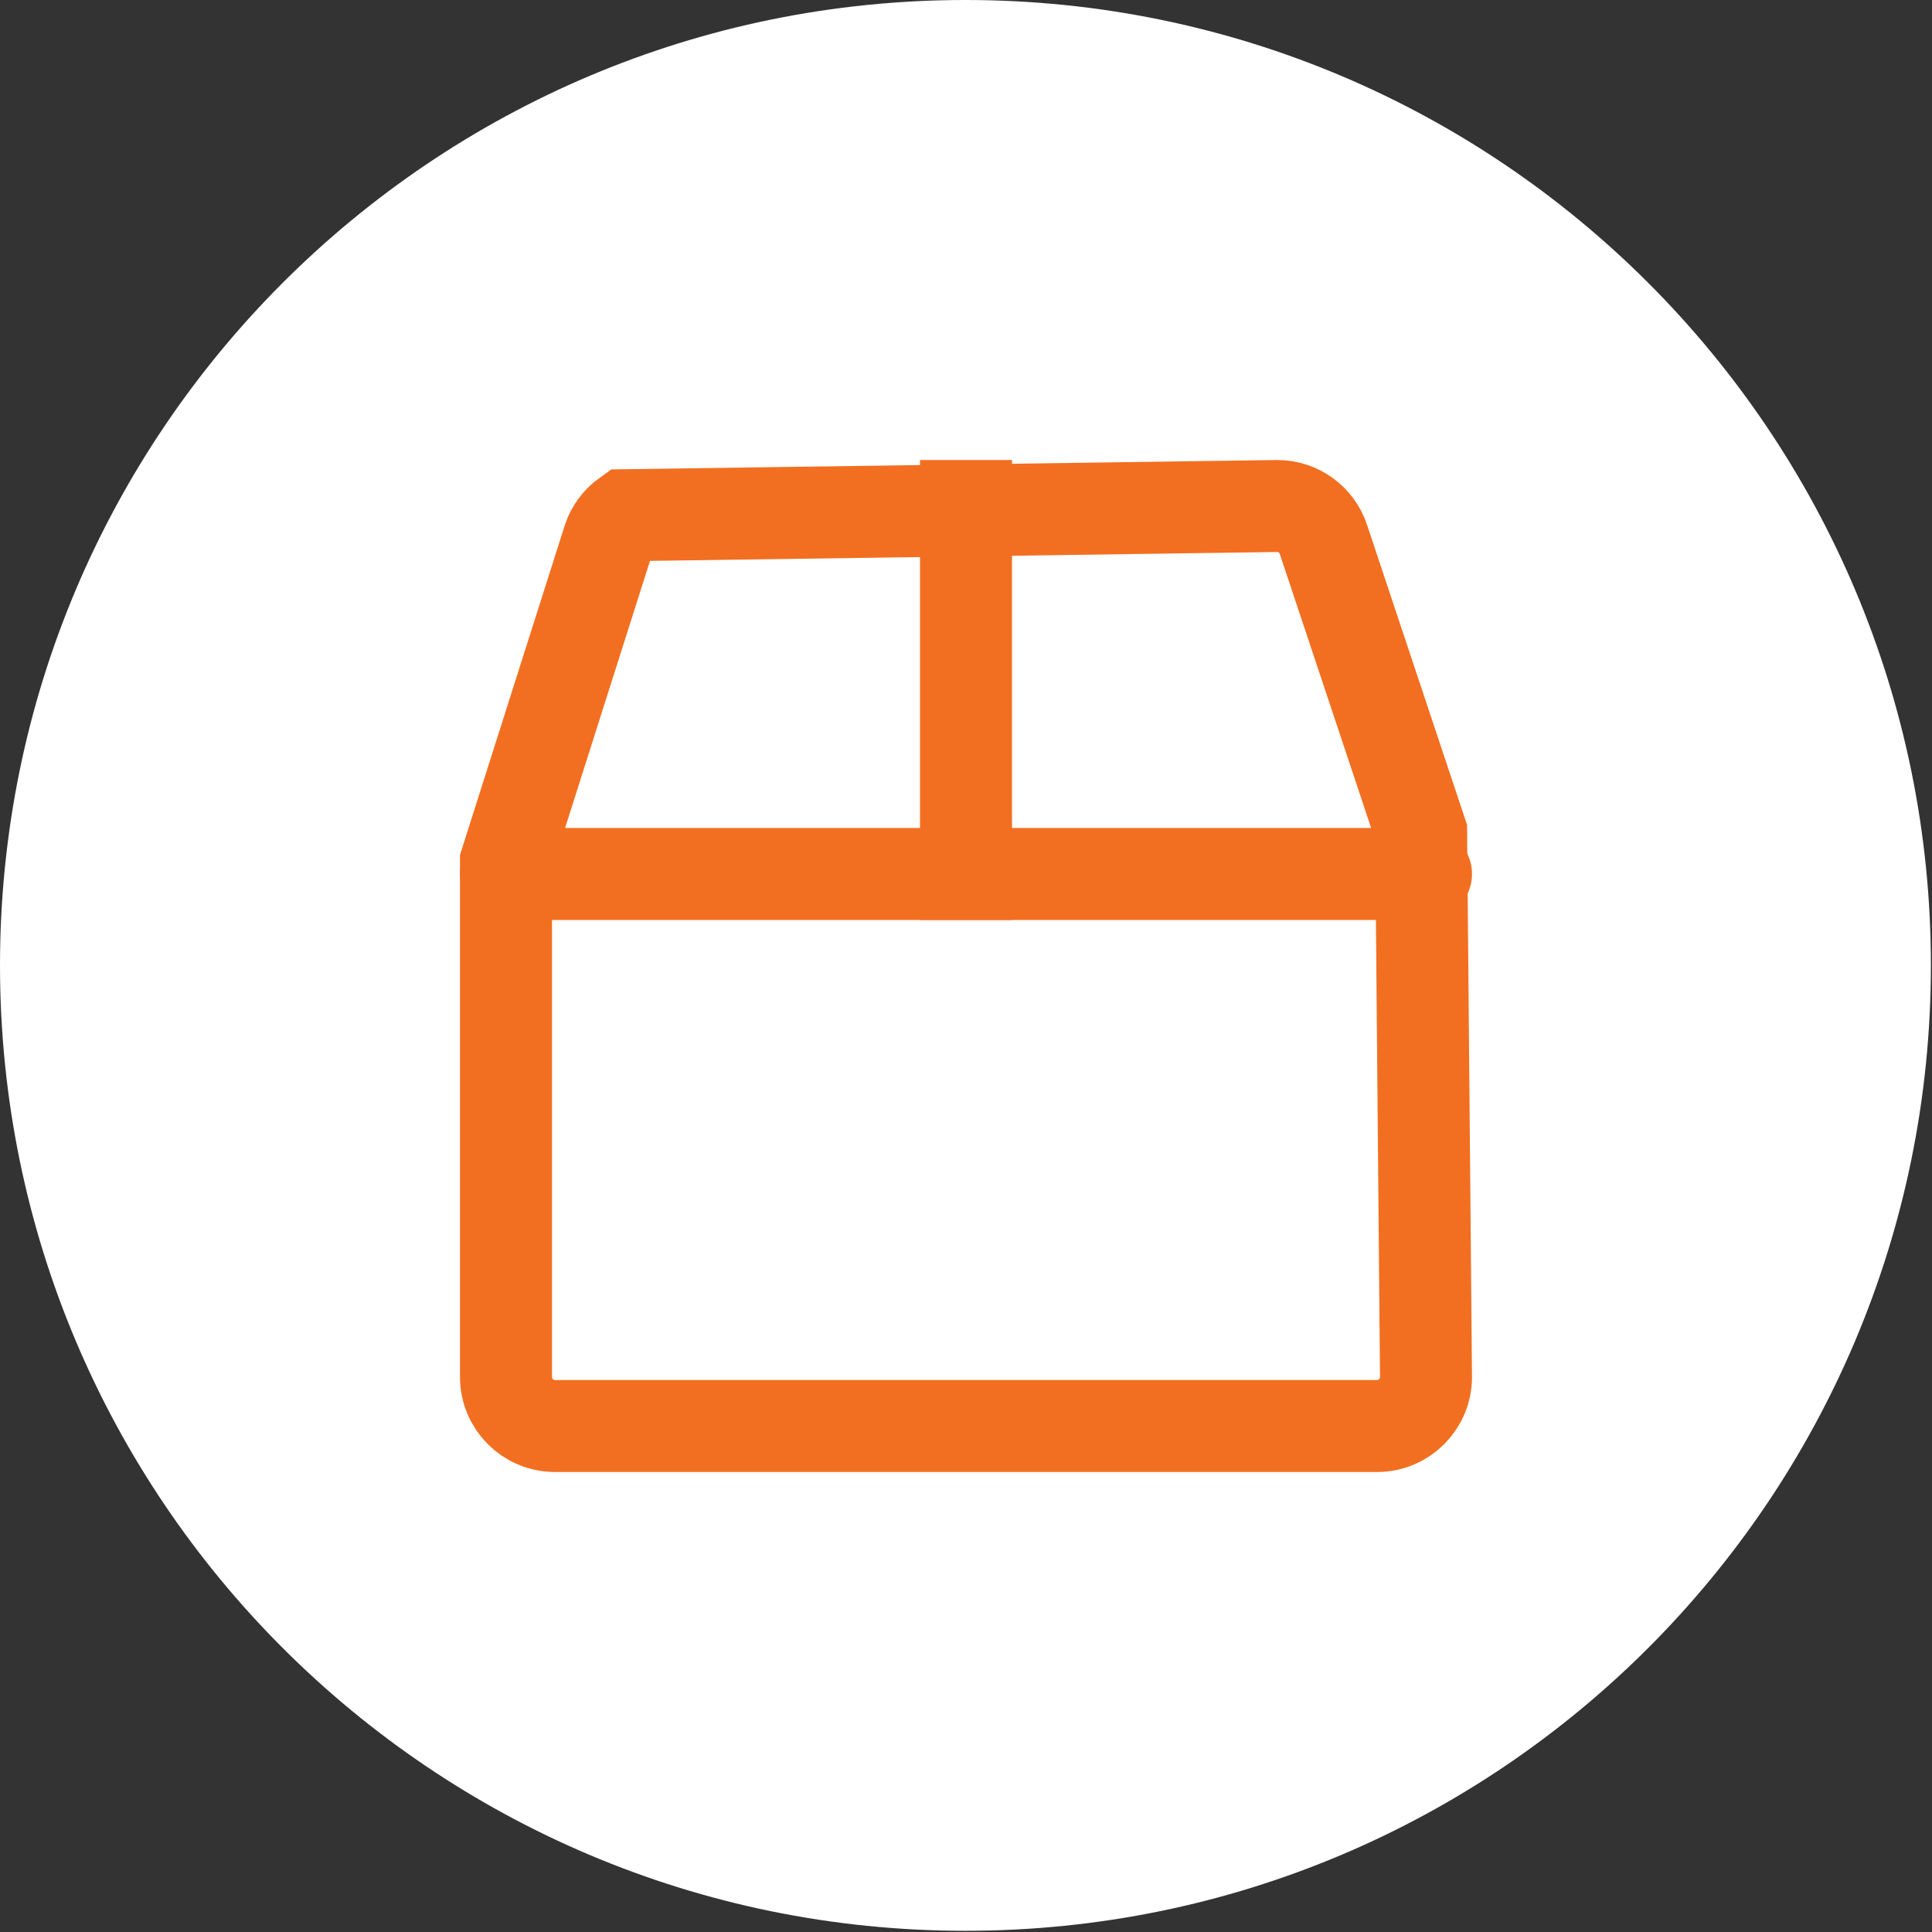
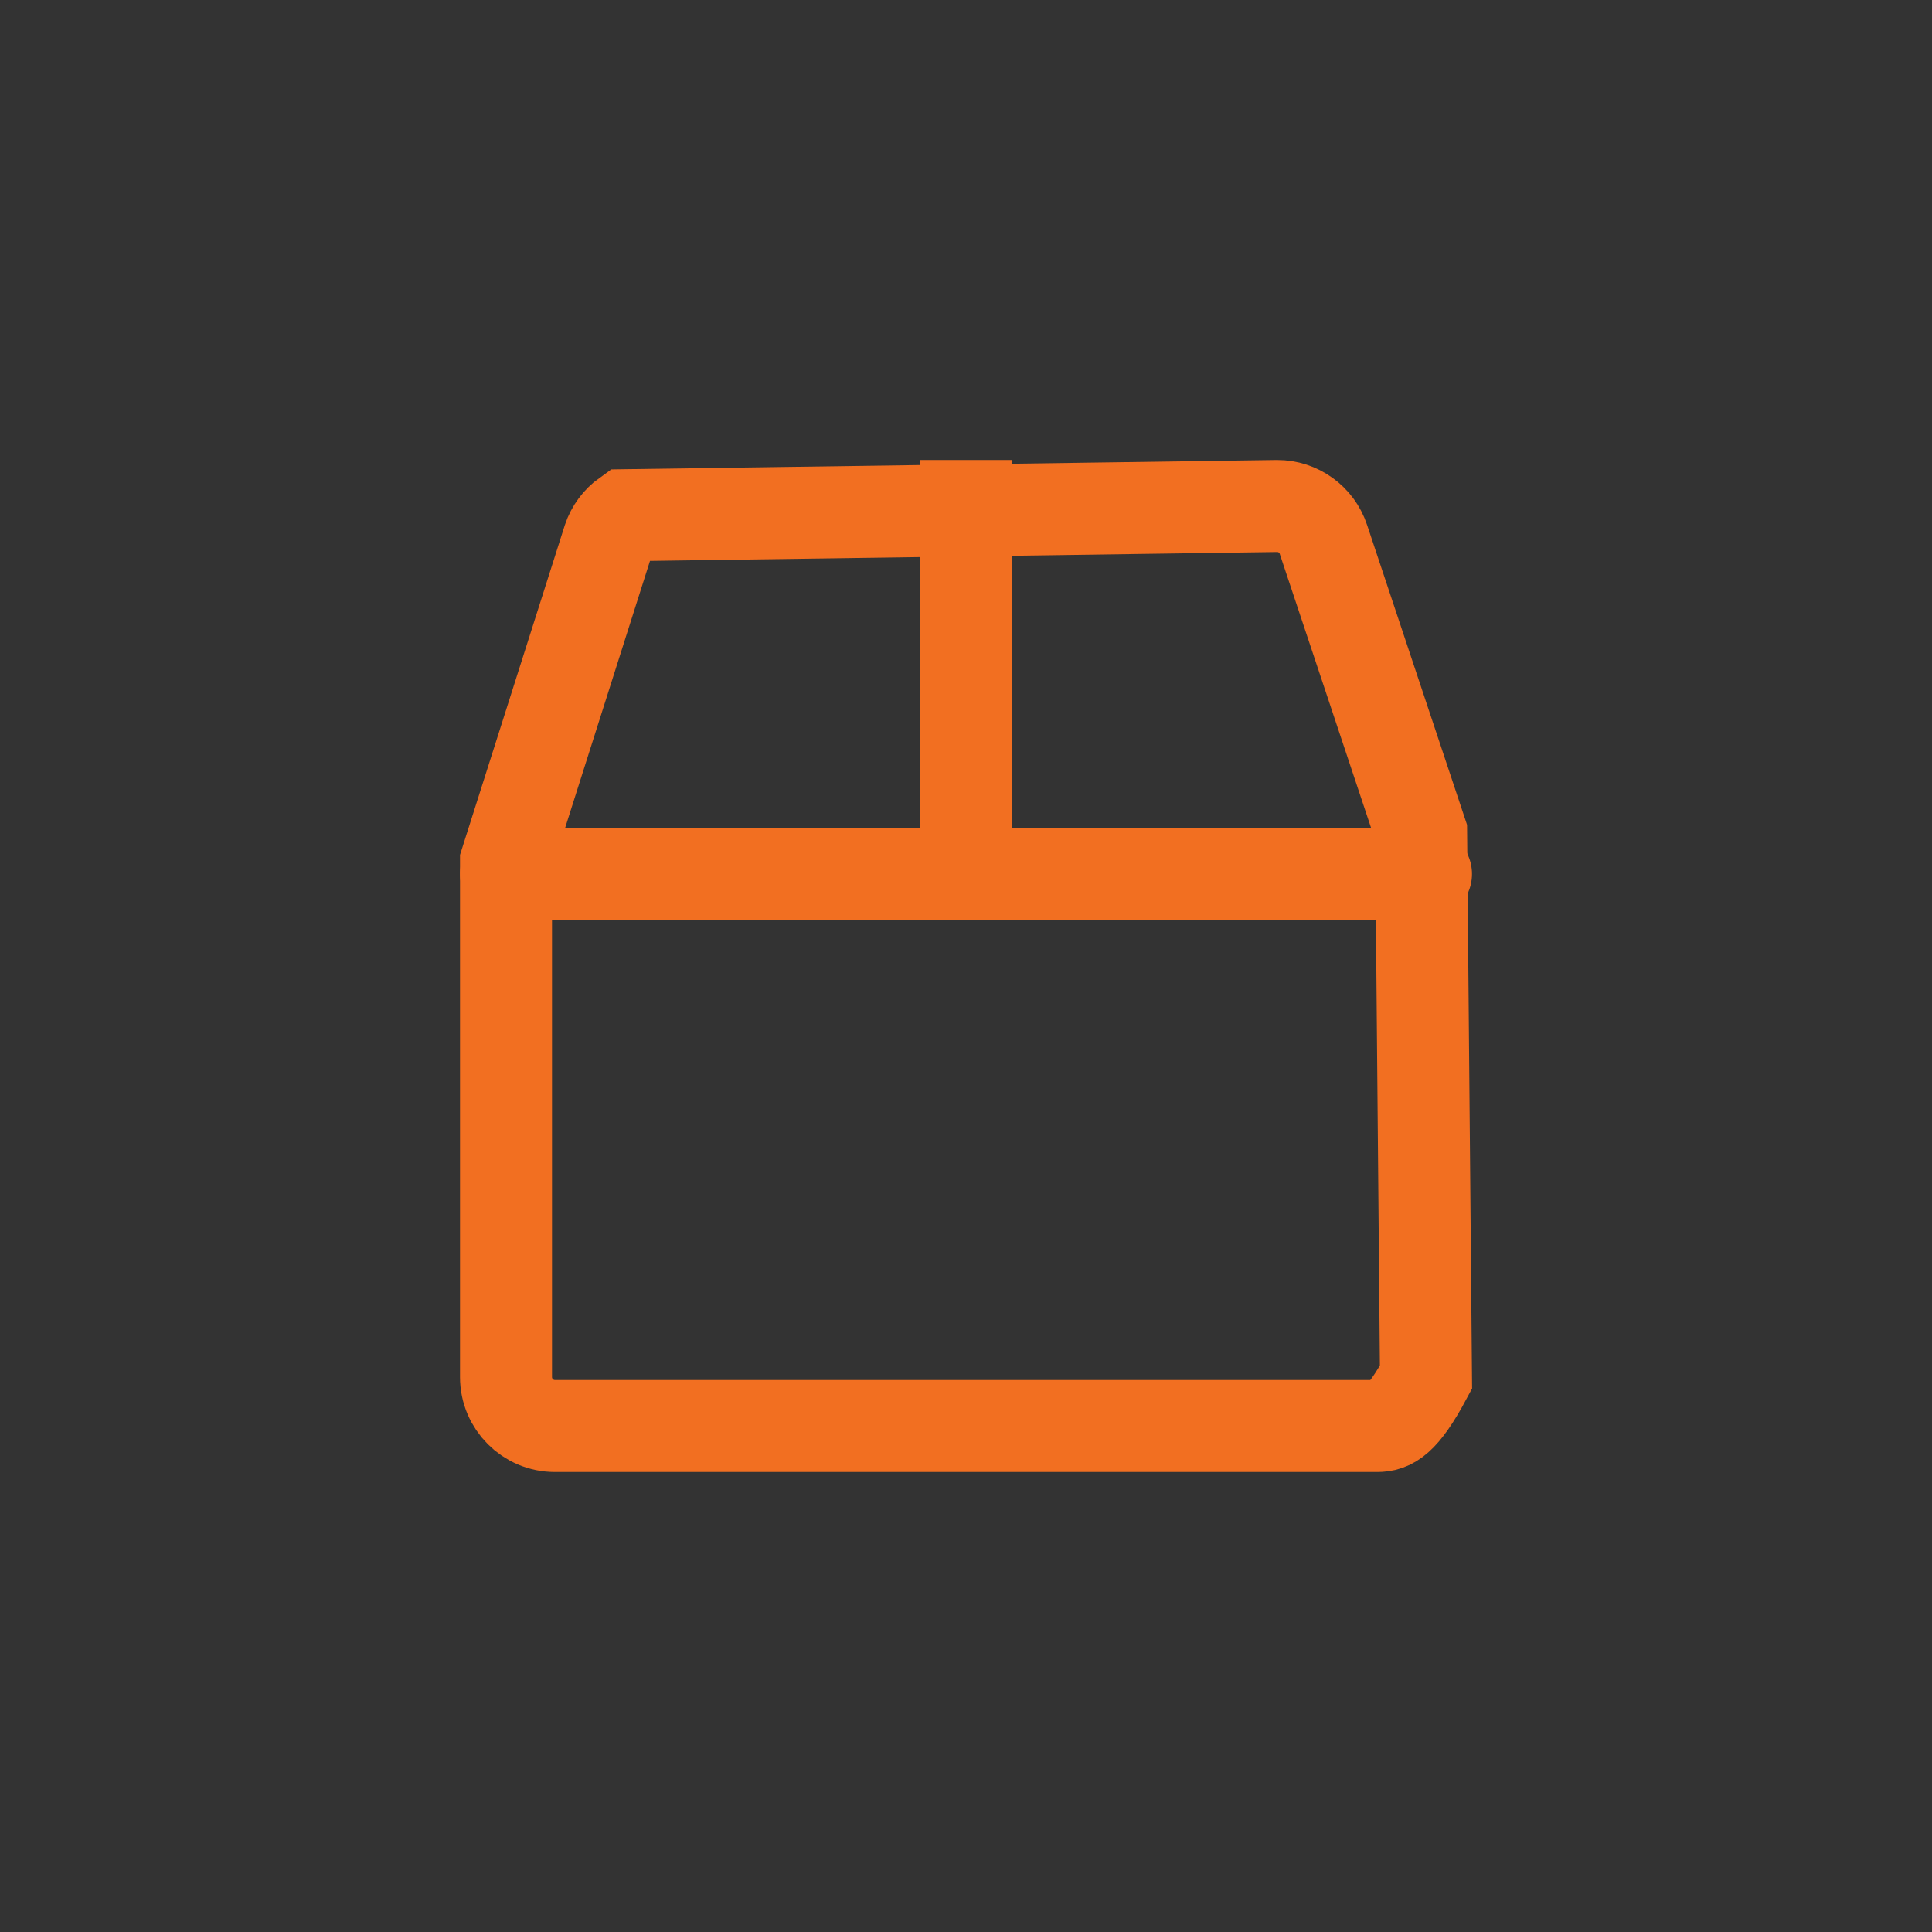
<svg xmlns="http://www.w3.org/2000/svg" viewBox="0 0 21 21" version="1.1">
  <rect x="0" y="0" width="21" height="21" fill="#333333" stroke="none" />
  <title>icon-box</title>
  <g id="Page-1" stroke="none" stroke-width="1" fill="none" fill-rule="evenodd">
    <g id="icon-box">
-       <path d="M10.494,0 C16.29,0 20.988,4.698 20.988,10.493 C20.988,16.289 16.29,20.987 10.494,20.987 C4.698,20.987 0,16.289 0,10.493 C0,4.698 4.698,0 10.494,0 Z" id="Fill-186" fill="#FFFFFF" fill-rule="nonzero" />
-       <path d="M13.882,5.5 C13.996,5.5 14.104,5.536 14.192,5.6 C14.28,5.663 14.349,5.754 14.385,5.863 L14.385,5.863 L15.447,9.049 L15.5,14.969 C15.5,15.115 15.44,15.248 15.344,15.344 C15.248,15.44 15.115,15.5 14.969,15.5 L14.969,15.5 L6.031,15.5 C5.885,15.5 5.752,15.44 5.656,15.344 C5.56,15.248 5.5,15.115 5.5,14.969 L5.5,14.969 L5.5,9.37 L6.615,5.862 C6.651,5.754 6.72,5.663 6.808,5.6 L6.808,5.6 Z" id="Path" stroke="#F26F21" fill-rule="nonzero" />
+       <path d="M13.882,5.5 C13.996,5.5 14.104,5.536 14.192,5.6 C14.28,5.663 14.349,5.754 14.385,5.863 L14.385,5.863 L15.447,9.049 L15.5,14.969 C15.248,15.44 15.115,15.5 14.969,15.5 L14.969,15.5 L6.031,15.5 C5.885,15.5 5.752,15.44 5.656,15.344 C5.56,15.248 5.5,15.115 5.5,14.969 L5.5,14.969 L5.5,9.37 L6.615,5.862 C6.651,5.754 6.72,5.663 6.808,5.6 L6.808,5.6 Z" id="Path" stroke="#F26F21" fill-rule="nonzero" />
      <line x1="5.5" y1="9.5" x2="15.5" y2="9.5" id="Line" stroke="#F26F21" stroke-linecap="round" />
      <line x1="10.5" y1="5.5" x2="10.5" y2="9.5" id="Line-2" stroke="#F26F21" stroke-linecap="square" />
    </g>
  </g>
</svg>